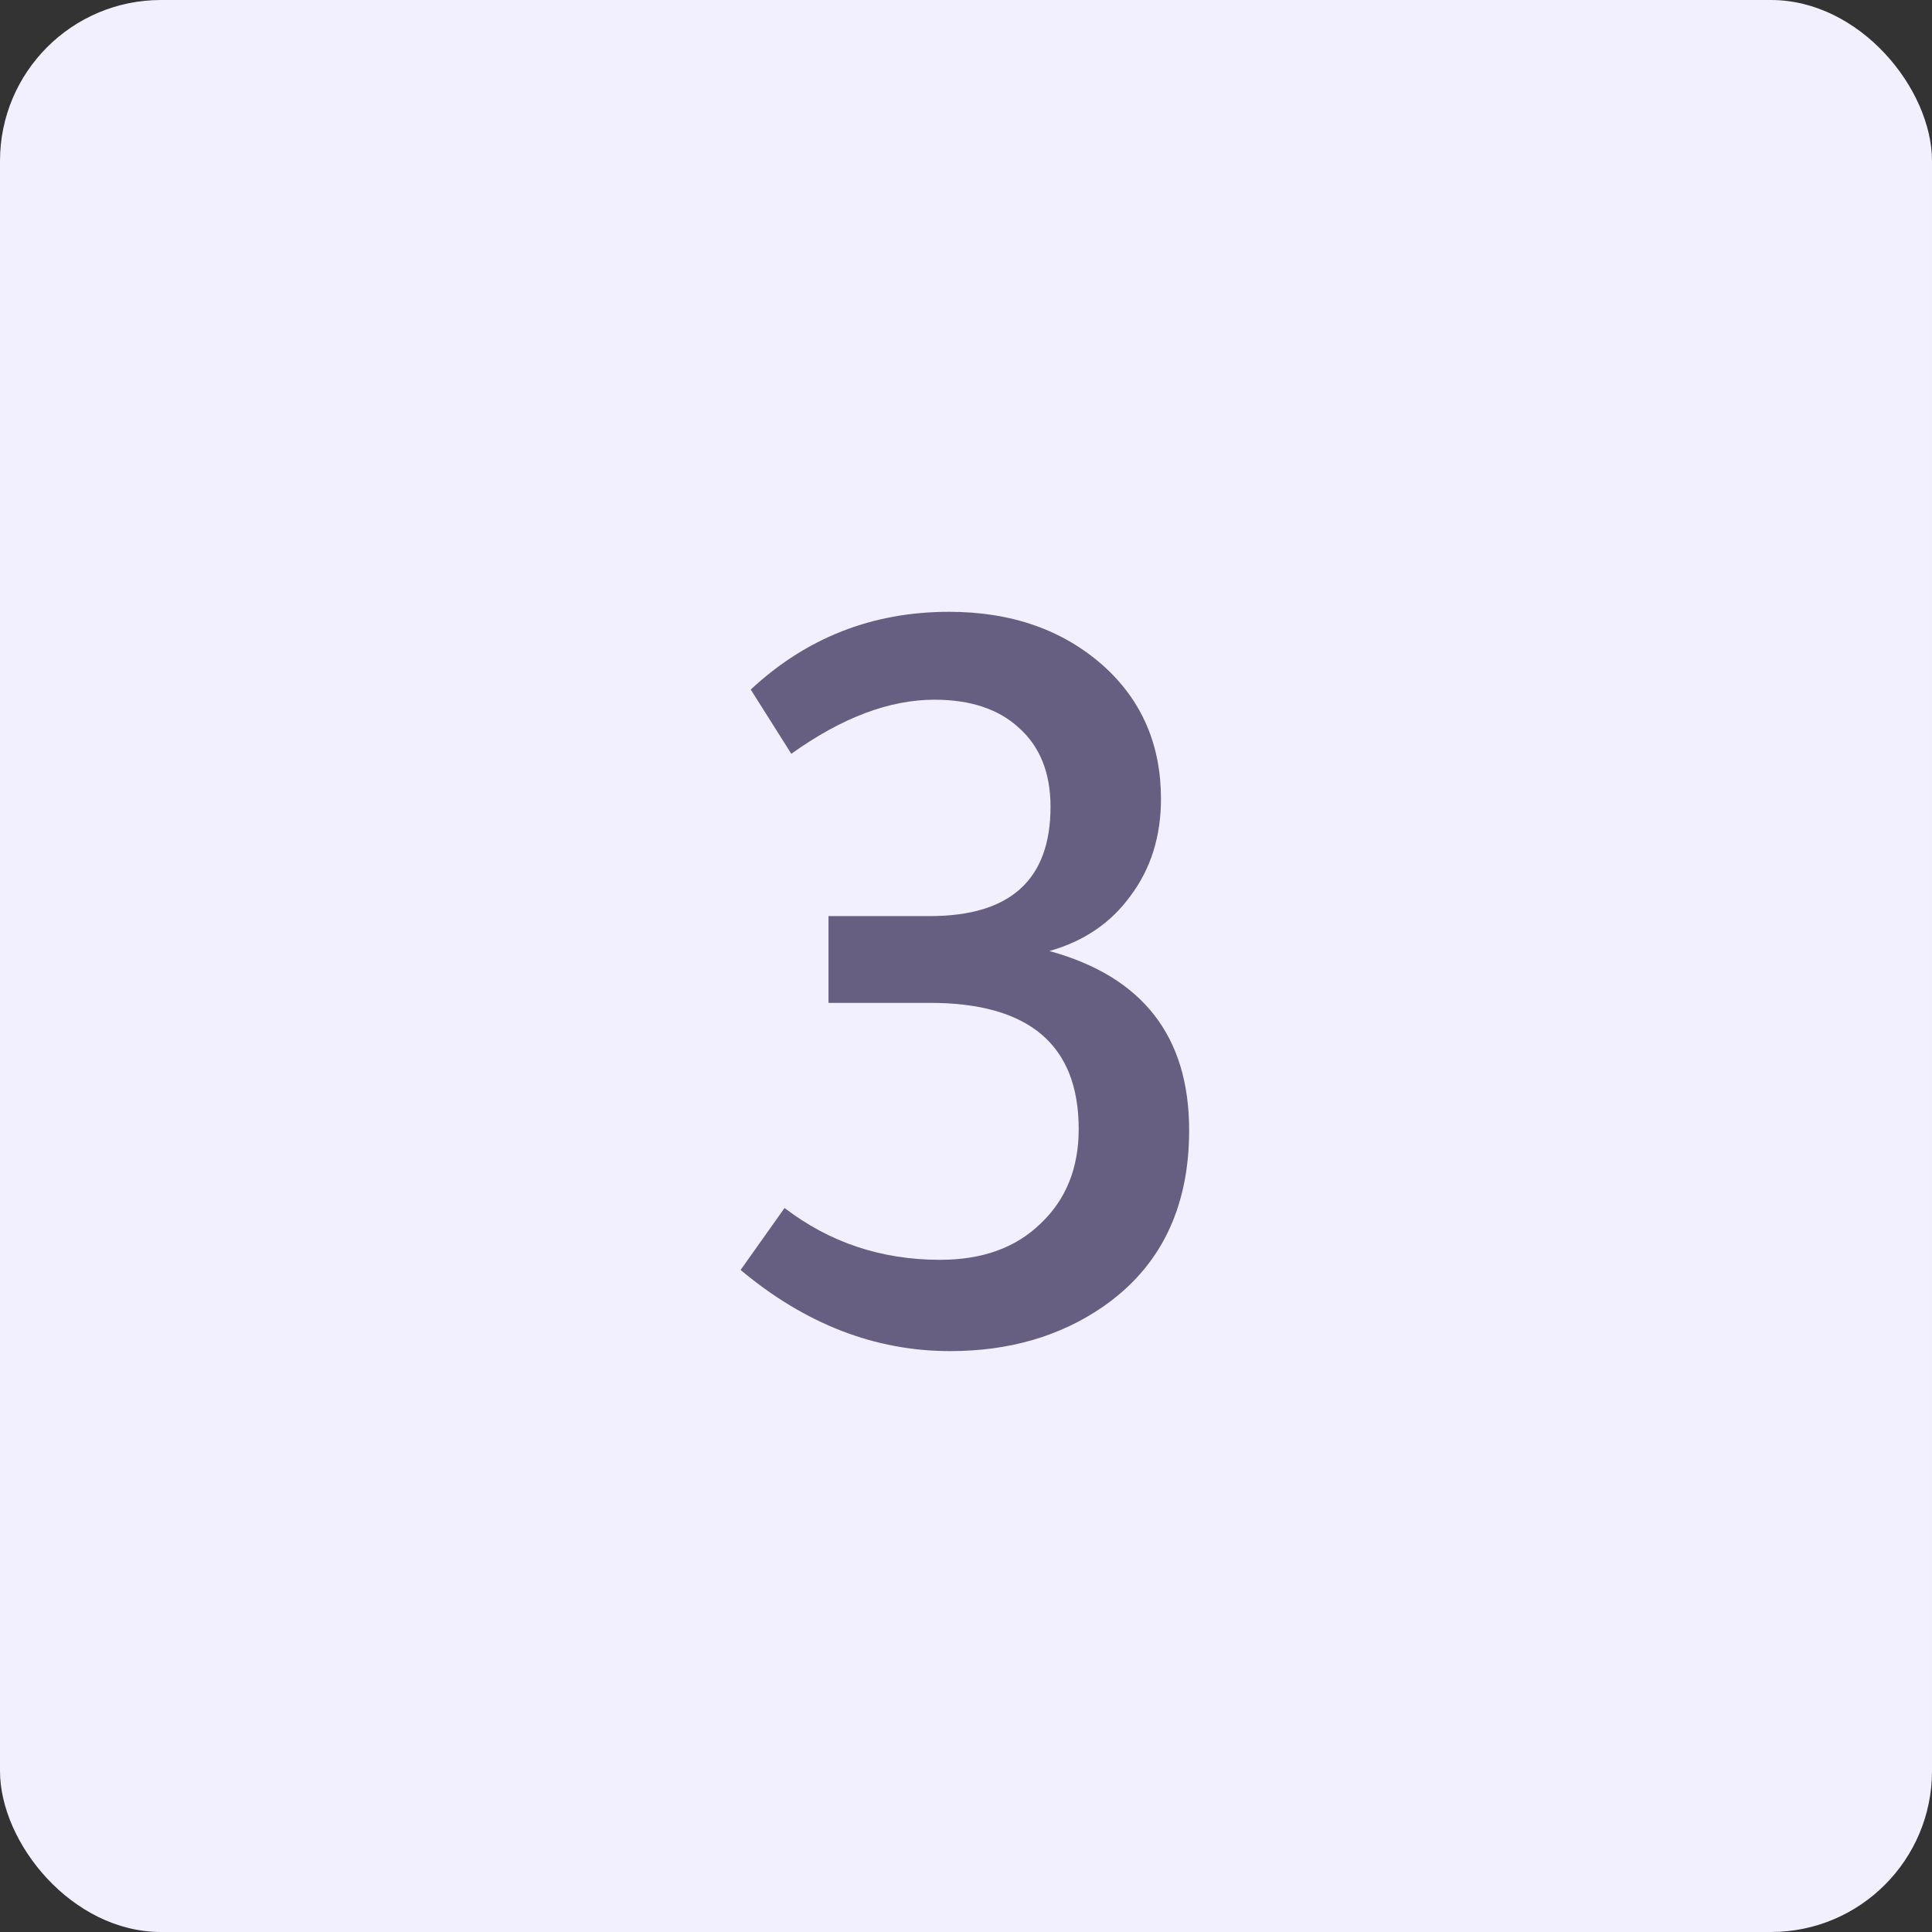
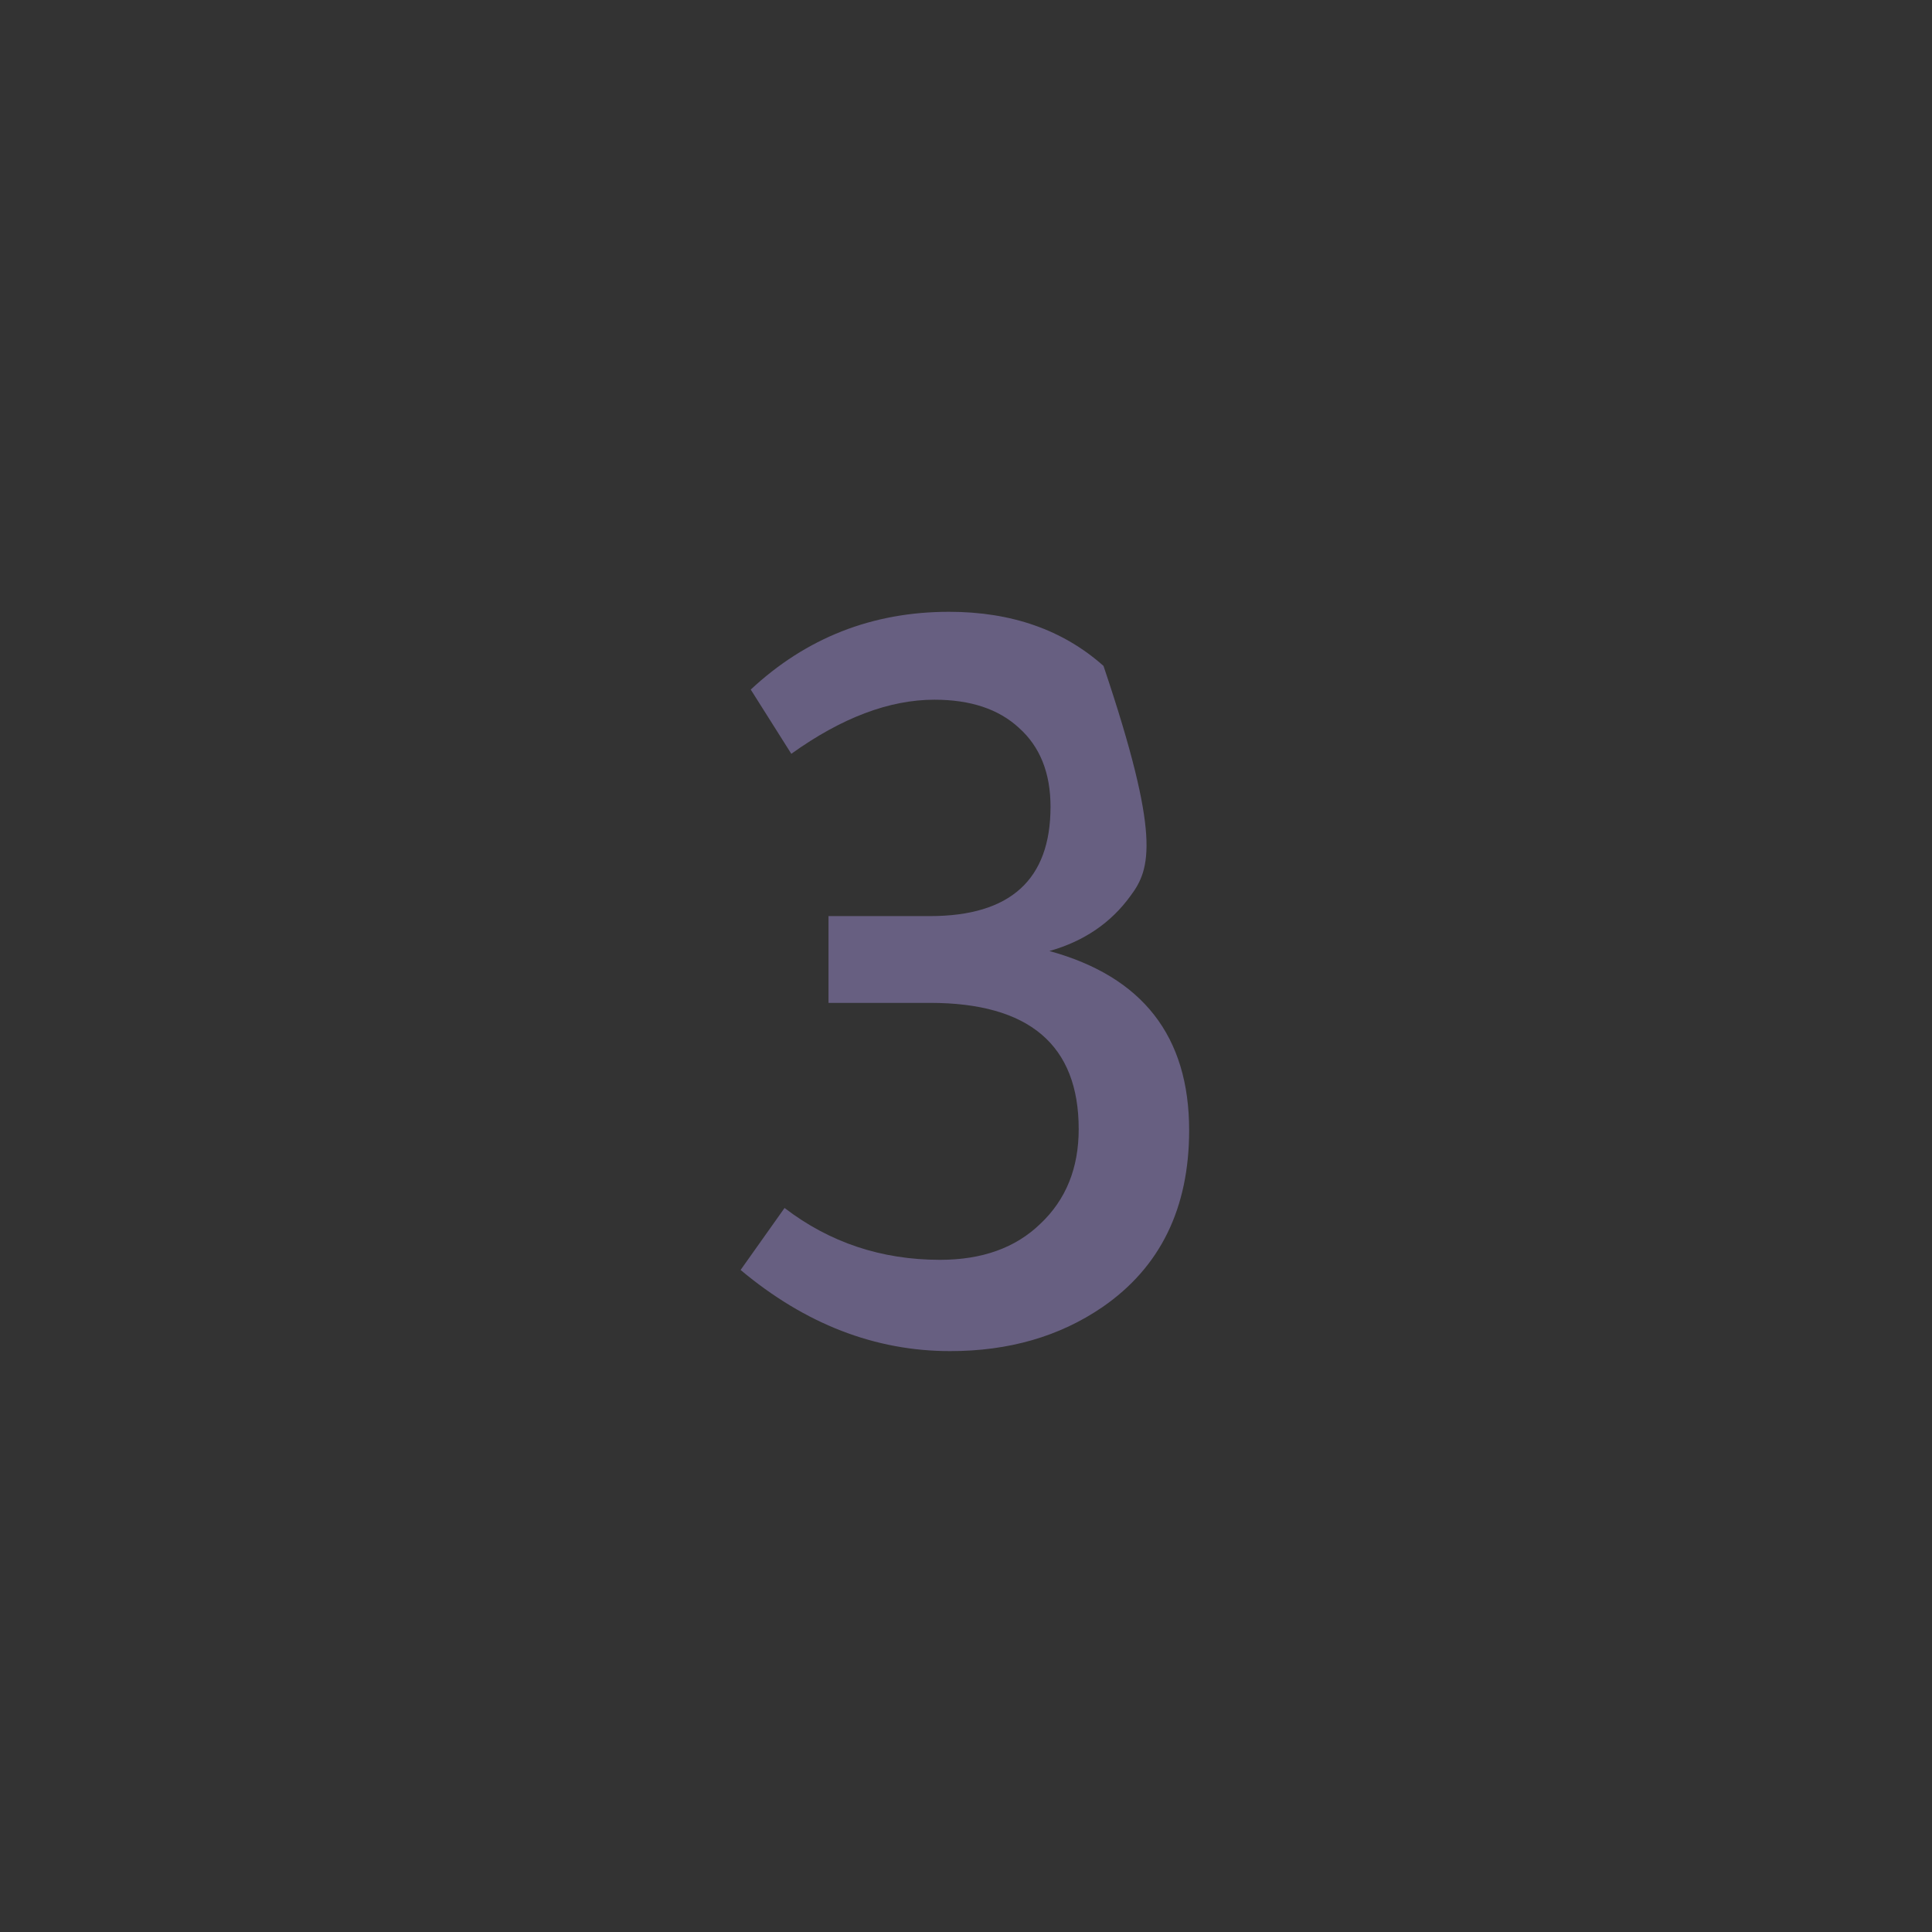
<svg xmlns="http://www.w3.org/2000/svg" width="60" height="60" viewBox="0 0 60 60" fill="none">
  <rect x="0" y="0" width="60" height="60" fill="#333333" stroke="none" />
-   <rect width="60" height="60" rx="5" fill="#F2EFFF" />
-   <path d="M28.88 31.145H25.73V28.45H28.88C31.377 28.45 32.625 27.318 32.625 25.055C32.625 24.005 32.298 23.188 31.645 22.605C31.015 22.022 30.14 21.73 29.02 21.73C27.62 21.73 26.138 22.29 24.575 23.41L23.315 21.415C25.042 19.805 27.095 19 29.475 19C31.412 19 33.01 19.56 34.27 20.68C35.46 21.753 36.055 23.13 36.055 24.81C36.055 25.977 35.74 26.98 35.11 27.82C34.503 28.66 33.663 29.232 32.59 29.535C35.483 30.328 36.93 32.183 36.93 35.1C36.93 37.527 36.032 39.358 34.235 40.595C32.905 41.505 31.33 41.96 29.51 41.96C27.177 41.96 25.007 41.12 23 39.44L24.365 37.515C25.765 38.588 27.375 39.125 29.195 39.125C30.502 39.125 31.54 38.752 32.31 38.005C33.103 37.258 33.5 36.278 33.5 35.065C33.5 32.452 31.96 31.145 28.88 31.145Z" fill="#675F81" />
+   <path d="M28.88 31.145H25.73V28.45H28.88C31.377 28.45 32.625 27.318 32.625 25.055C32.625 24.005 32.298 23.188 31.645 22.605C31.015 22.022 30.14 21.73 29.02 21.73C27.62 21.73 26.138 22.29 24.575 23.41L23.315 21.415C25.042 19.805 27.095 19 29.475 19C31.412 19 33.01 19.56 34.27 20.68C36.055 25.977 35.74 26.98 35.11 27.82C34.503 28.66 33.663 29.232 32.59 29.535C35.483 30.328 36.93 32.183 36.93 35.1C36.93 37.527 36.032 39.358 34.235 40.595C32.905 41.505 31.33 41.96 29.51 41.96C27.177 41.96 25.007 41.12 23 39.44L24.365 37.515C25.765 38.588 27.375 39.125 29.195 39.125C30.502 39.125 31.54 38.752 32.31 38.005C33.103 37.258 33.5 36.278 33.5 35.065C33.5 32.452 31.96 31.145 28.88 31.145Z" fill="#675F81" />
</svg>